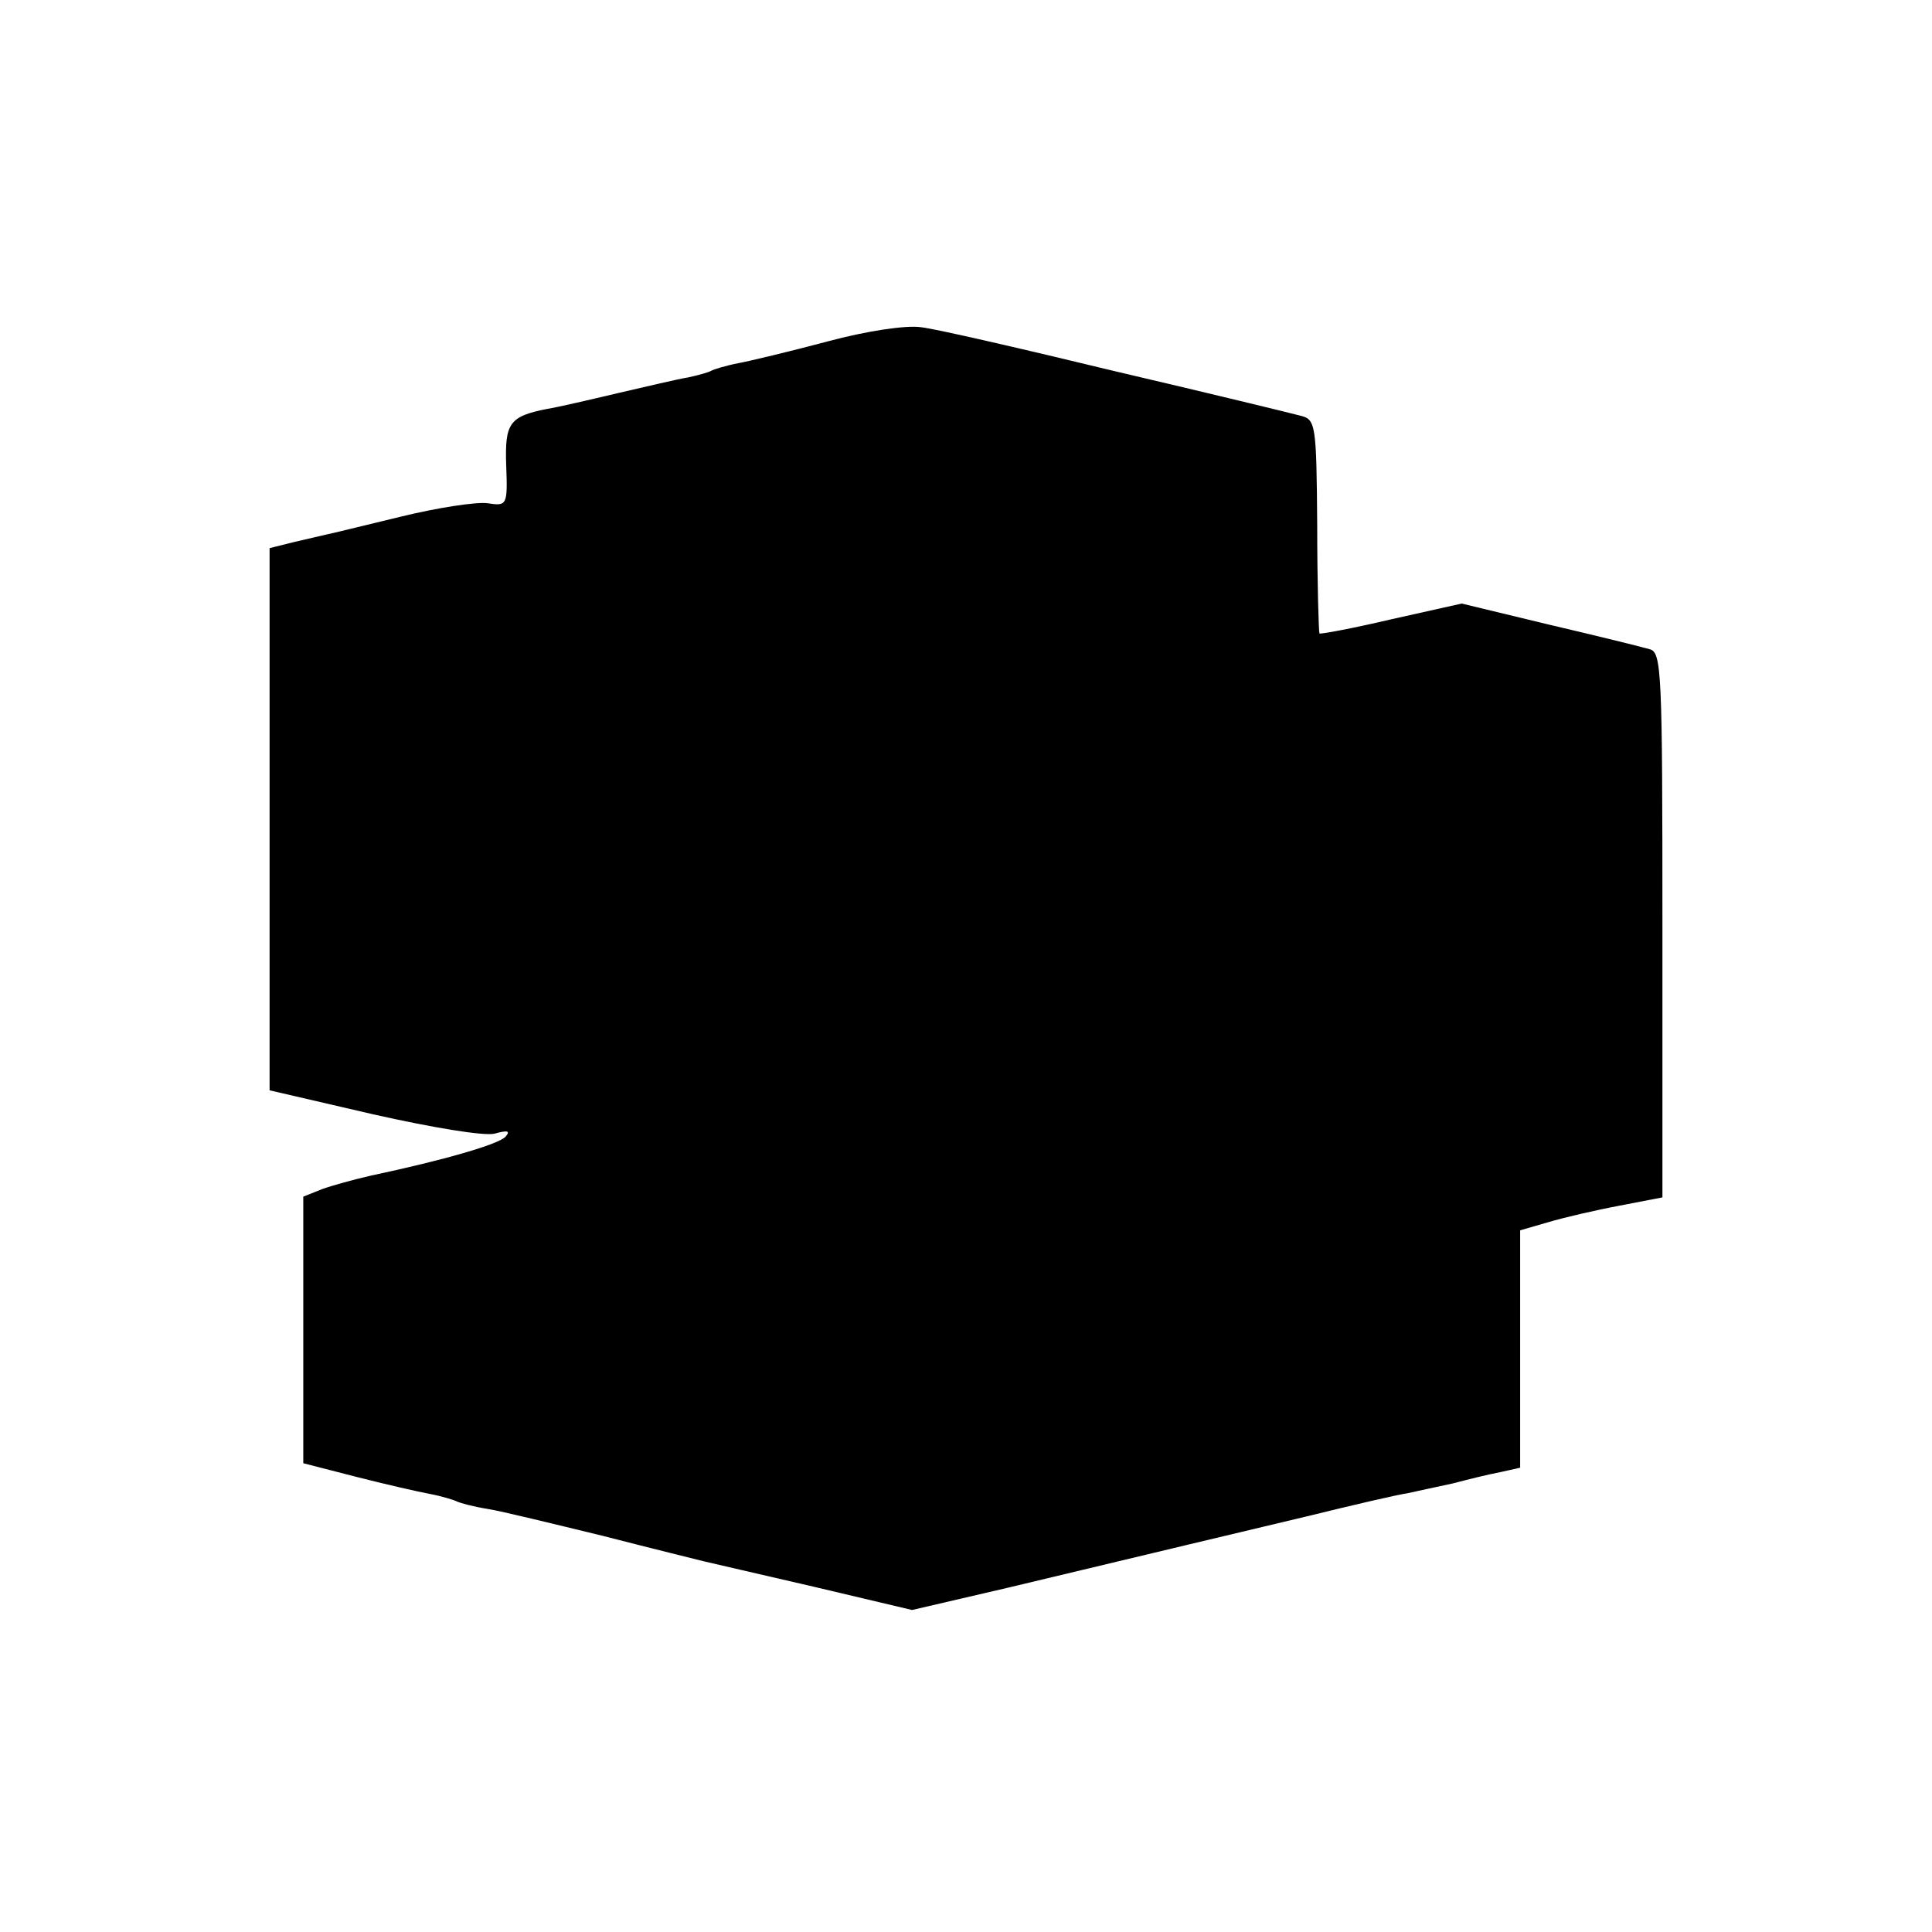
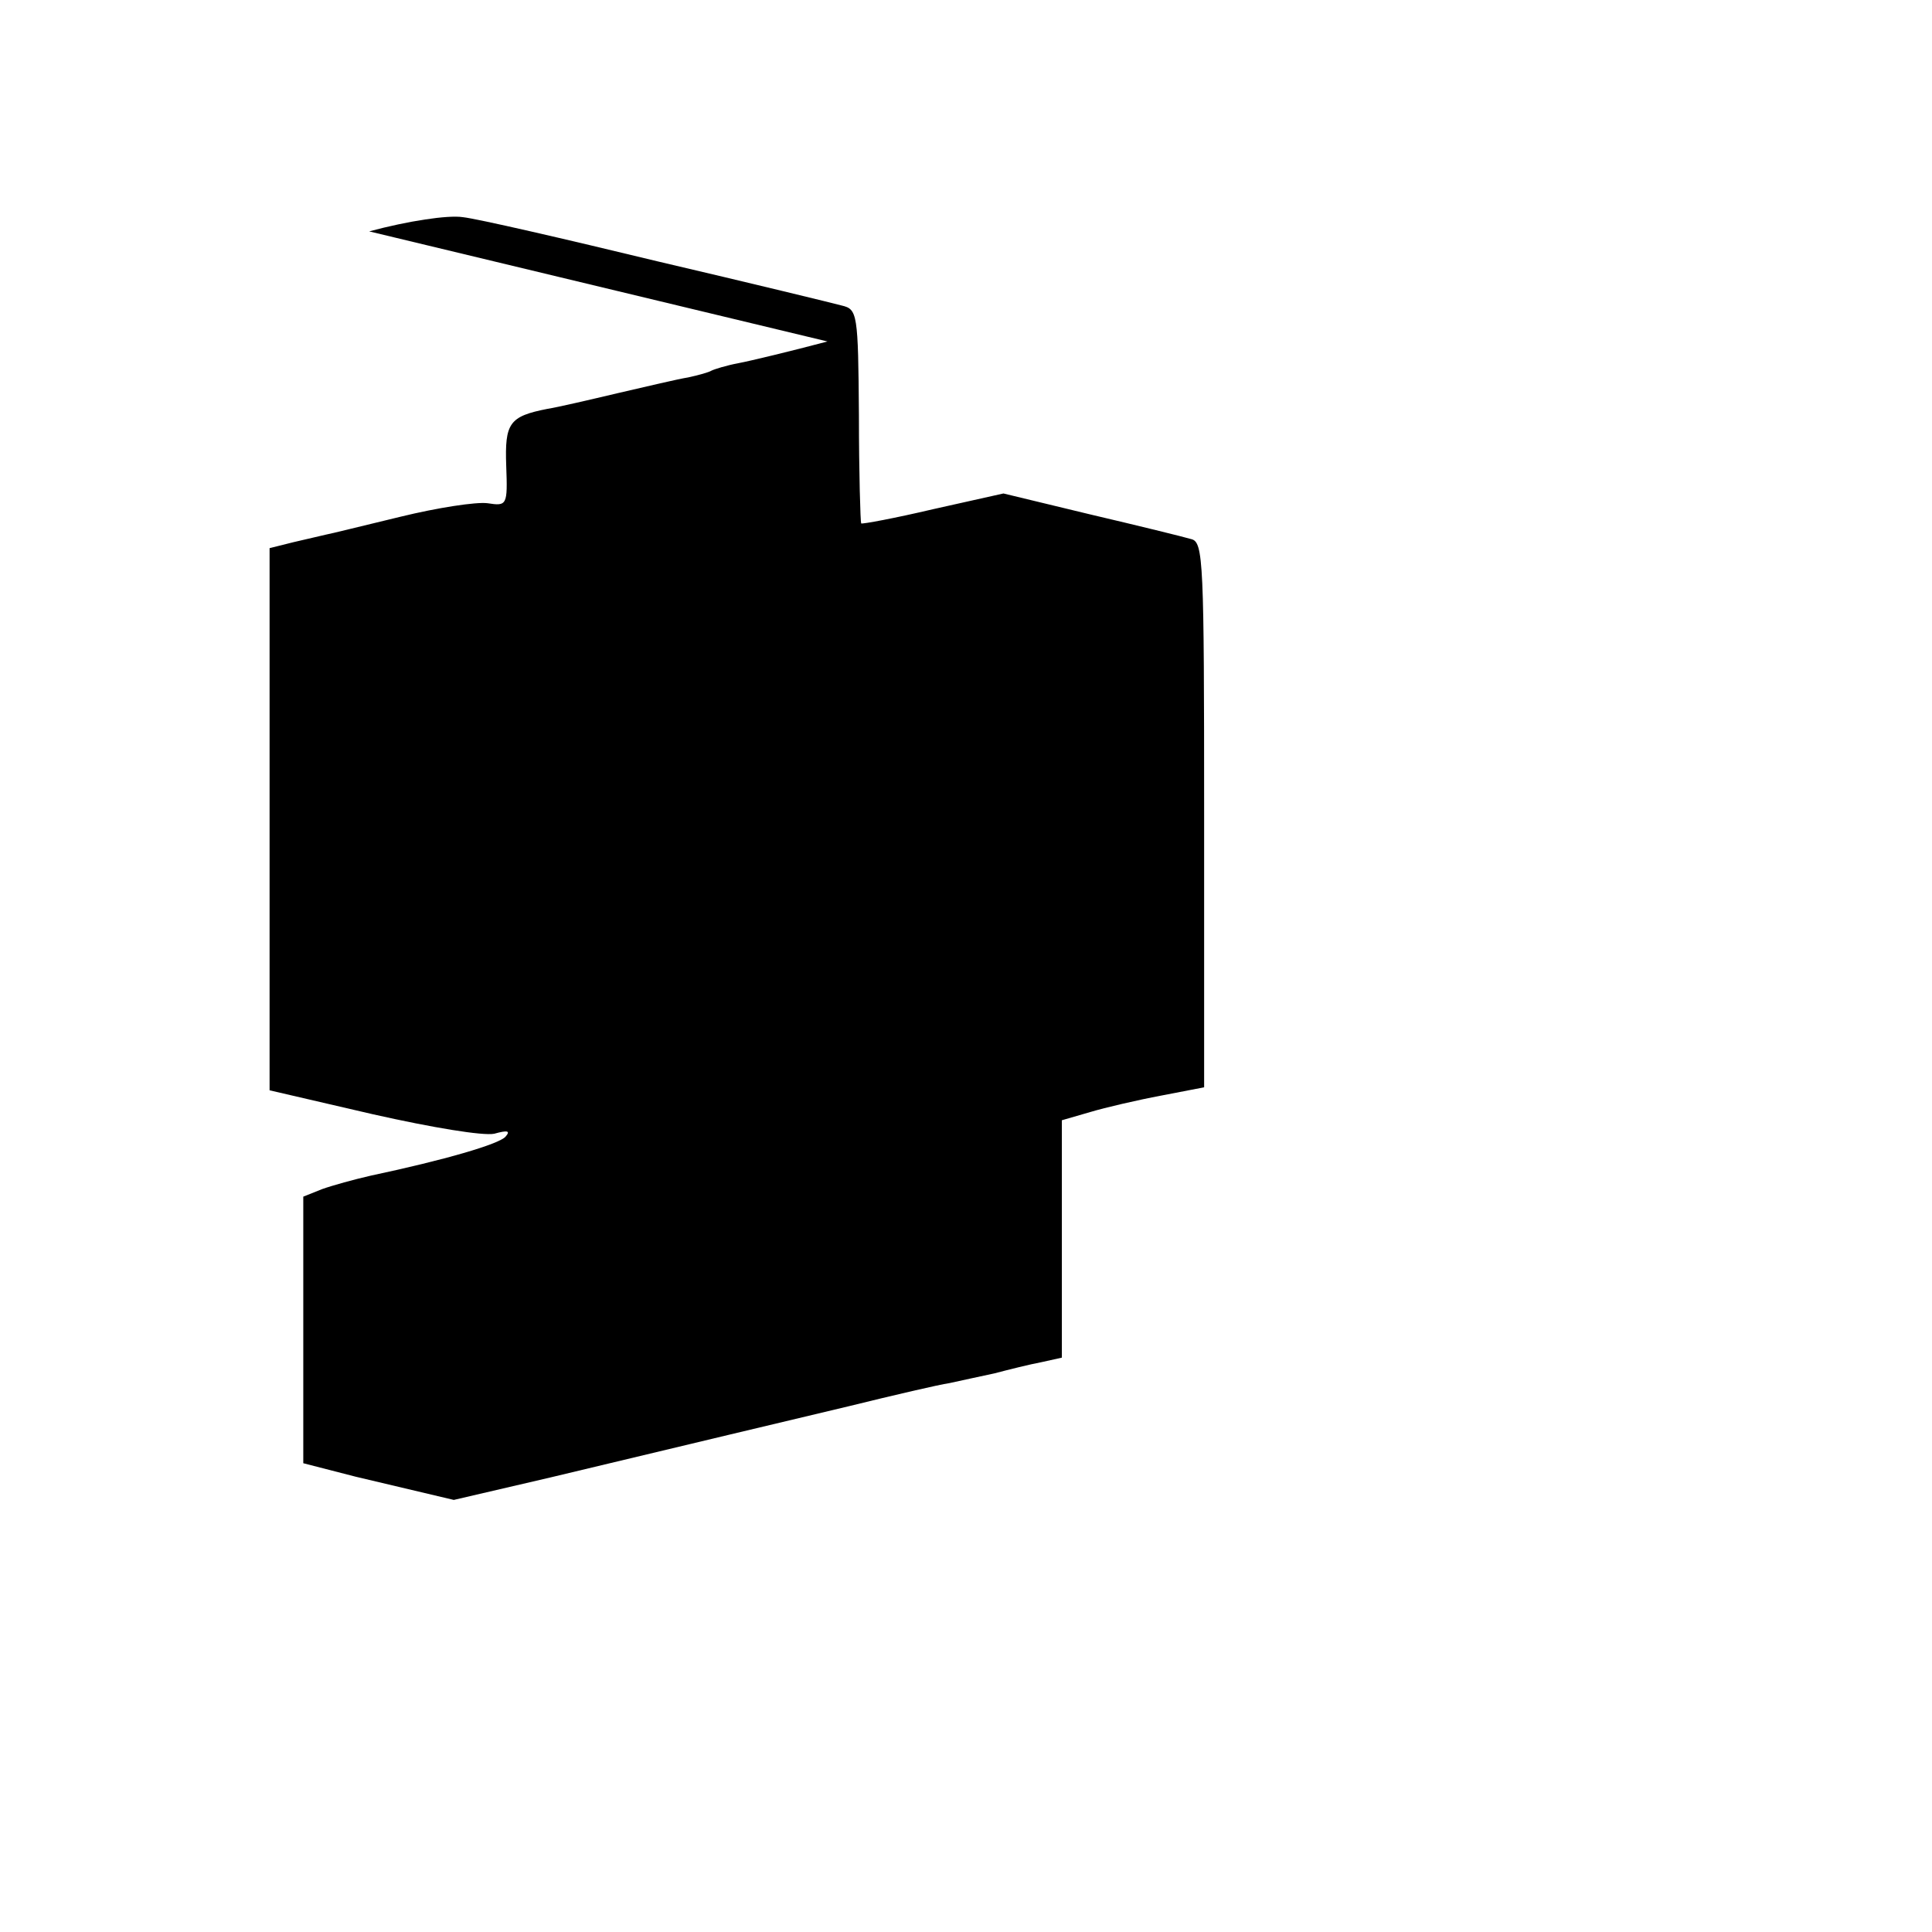
<svg xmlns="http://www.w3.org/2000/svg" version="1.0" width="258pt" height="258pt" viewBox="0 0 258 258" preserveAspectRatio="xMidYMid meet">
  <g transform="translate(0,258) scale(0.1,-0.1)" fill="#000000" stroke="none">
-     <path d="M1105 2124 c-49 -13 -103 -26 -119 -29 -16 -3 -32 -8 -36 -10 -3 -2 -17 -6 -31 -9 -13 -2 -55 -12 -94 -21 -38 -9 -81 -19 -94 -21 -51 -10 -57 -19 -55 -76 2 -53 1 -54 -25 -50 -15 2 -67 -6 -116 -18 -50 -12 -94 -23 -100 -24 -5 -1 -25 -6 -43 -10 l-32 -8 0 -362 0 -362 138 -32 c80 -18 147 -29 162 -26 18 5 22 4 15 -4 -9 -10 -81 -31 -180 -52 -22 -5 -51 -13 -65 -18 l-25 -10 0 -178 0 -178 70 -18 c39 -10 83 -20 99 -23 16 -3 32 -8 36 -10 4 -2 22 -7 41 -10 19 -3 88 -20 154 -36 66 -17 127 -32 135 -34 8 -2 74 -17 147 -34 l131 -31 129 30 c221 53 285 68 398 95 61 15 121 29 135 31 14 3 41 9 60 13 19 5 47 12 63 15 l27 6 0 159 0 158 38 11 c20 6 63 16 95 22 l57 11 0 364 c0 338 -1 364 -17 368 -10 3 -71 18 -135 33 l-116 28 -94 -21 c-51 -12 -94 -20 -96 -19 -1 2 -3 67 -3 144 -1 137 -2 142 -23 147 -11 3 -122 30 -246 59 -124 30 -241 57 -260 59 -20 3 -73 -5 -125 -19z" />
+     <path d="M1105 2124 c-49 -13 -103 -26 -119 -29 -16 -3 -32 -8 -36 -10 -3 -2 -17 -6 -31 -9 -13 -2 -55 -12 -94 -21 -38 -9 -81 -19 -94 -21 -51 -10 -57 -19 -55 -76 2 -53 1 -54 -25 -50 -15 2 -67 -6 -116 -18 -50 -12 -94 -23 -100 -24 -5 -1 -25 -6 -43 -10 l-32 -8 0 -362 0 -362 138 -32 c80 -18 147 -29 162 -26 18 5 22 4 15 -4 -9 -10 -81 -31 -180 -52 -22 -5 -51 -13 -65 -18 l-25 -10 0 -178 0 -178 70 -18 l131 -31 129 30 c221 53 285 68 398 95 61 15 121 29 135 31 14 3 41 9 60 13 19 5 47 12 63 15 l27 6 0 159 0 158 38 11 c20 6 63 16 95 22 l57 11 0 364 c0 338 -1 364 -17 368 -10 3 -71 18 -135 33 l-116 28 -94 -21 c-51 -12 -94 -20 -96 -19 -1 2 -3 67 -3 144 -1 137 -2 142 -23 147 -11 3 -122 30 -246 59 -124 30 -241 57 -260 59 -20 3 -73 -5 -125 -19z" />
  </g>
</svg>